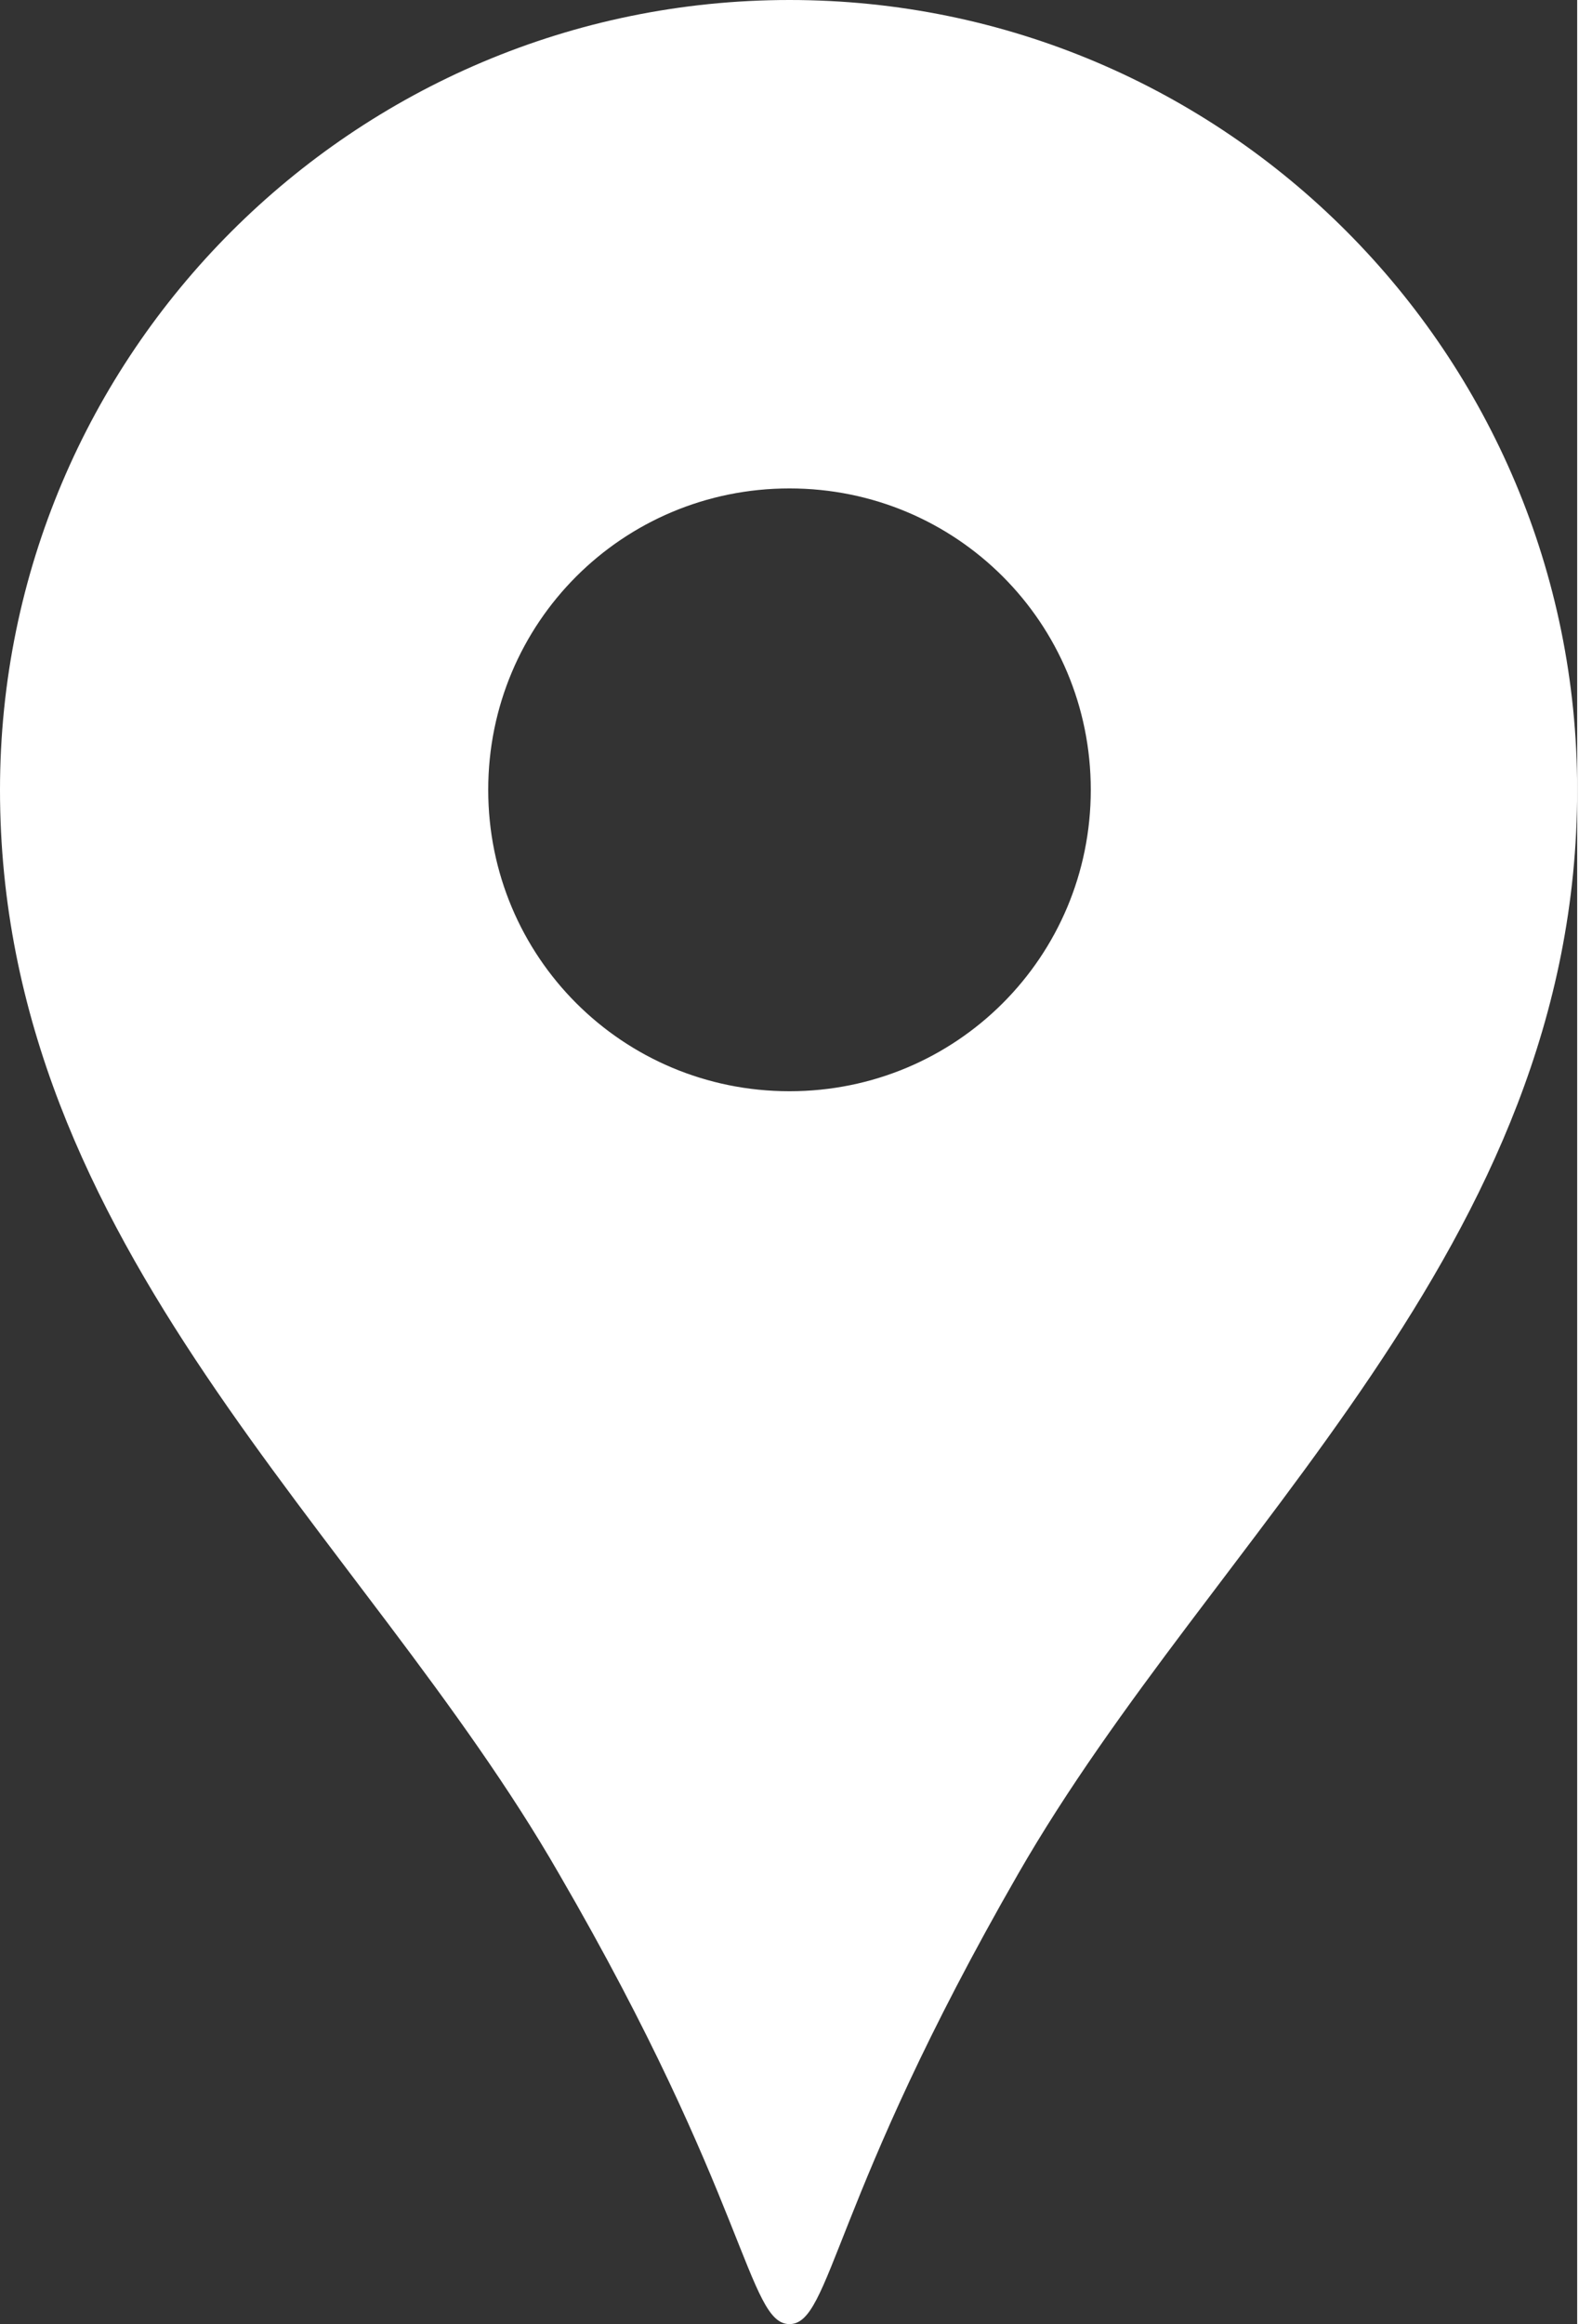
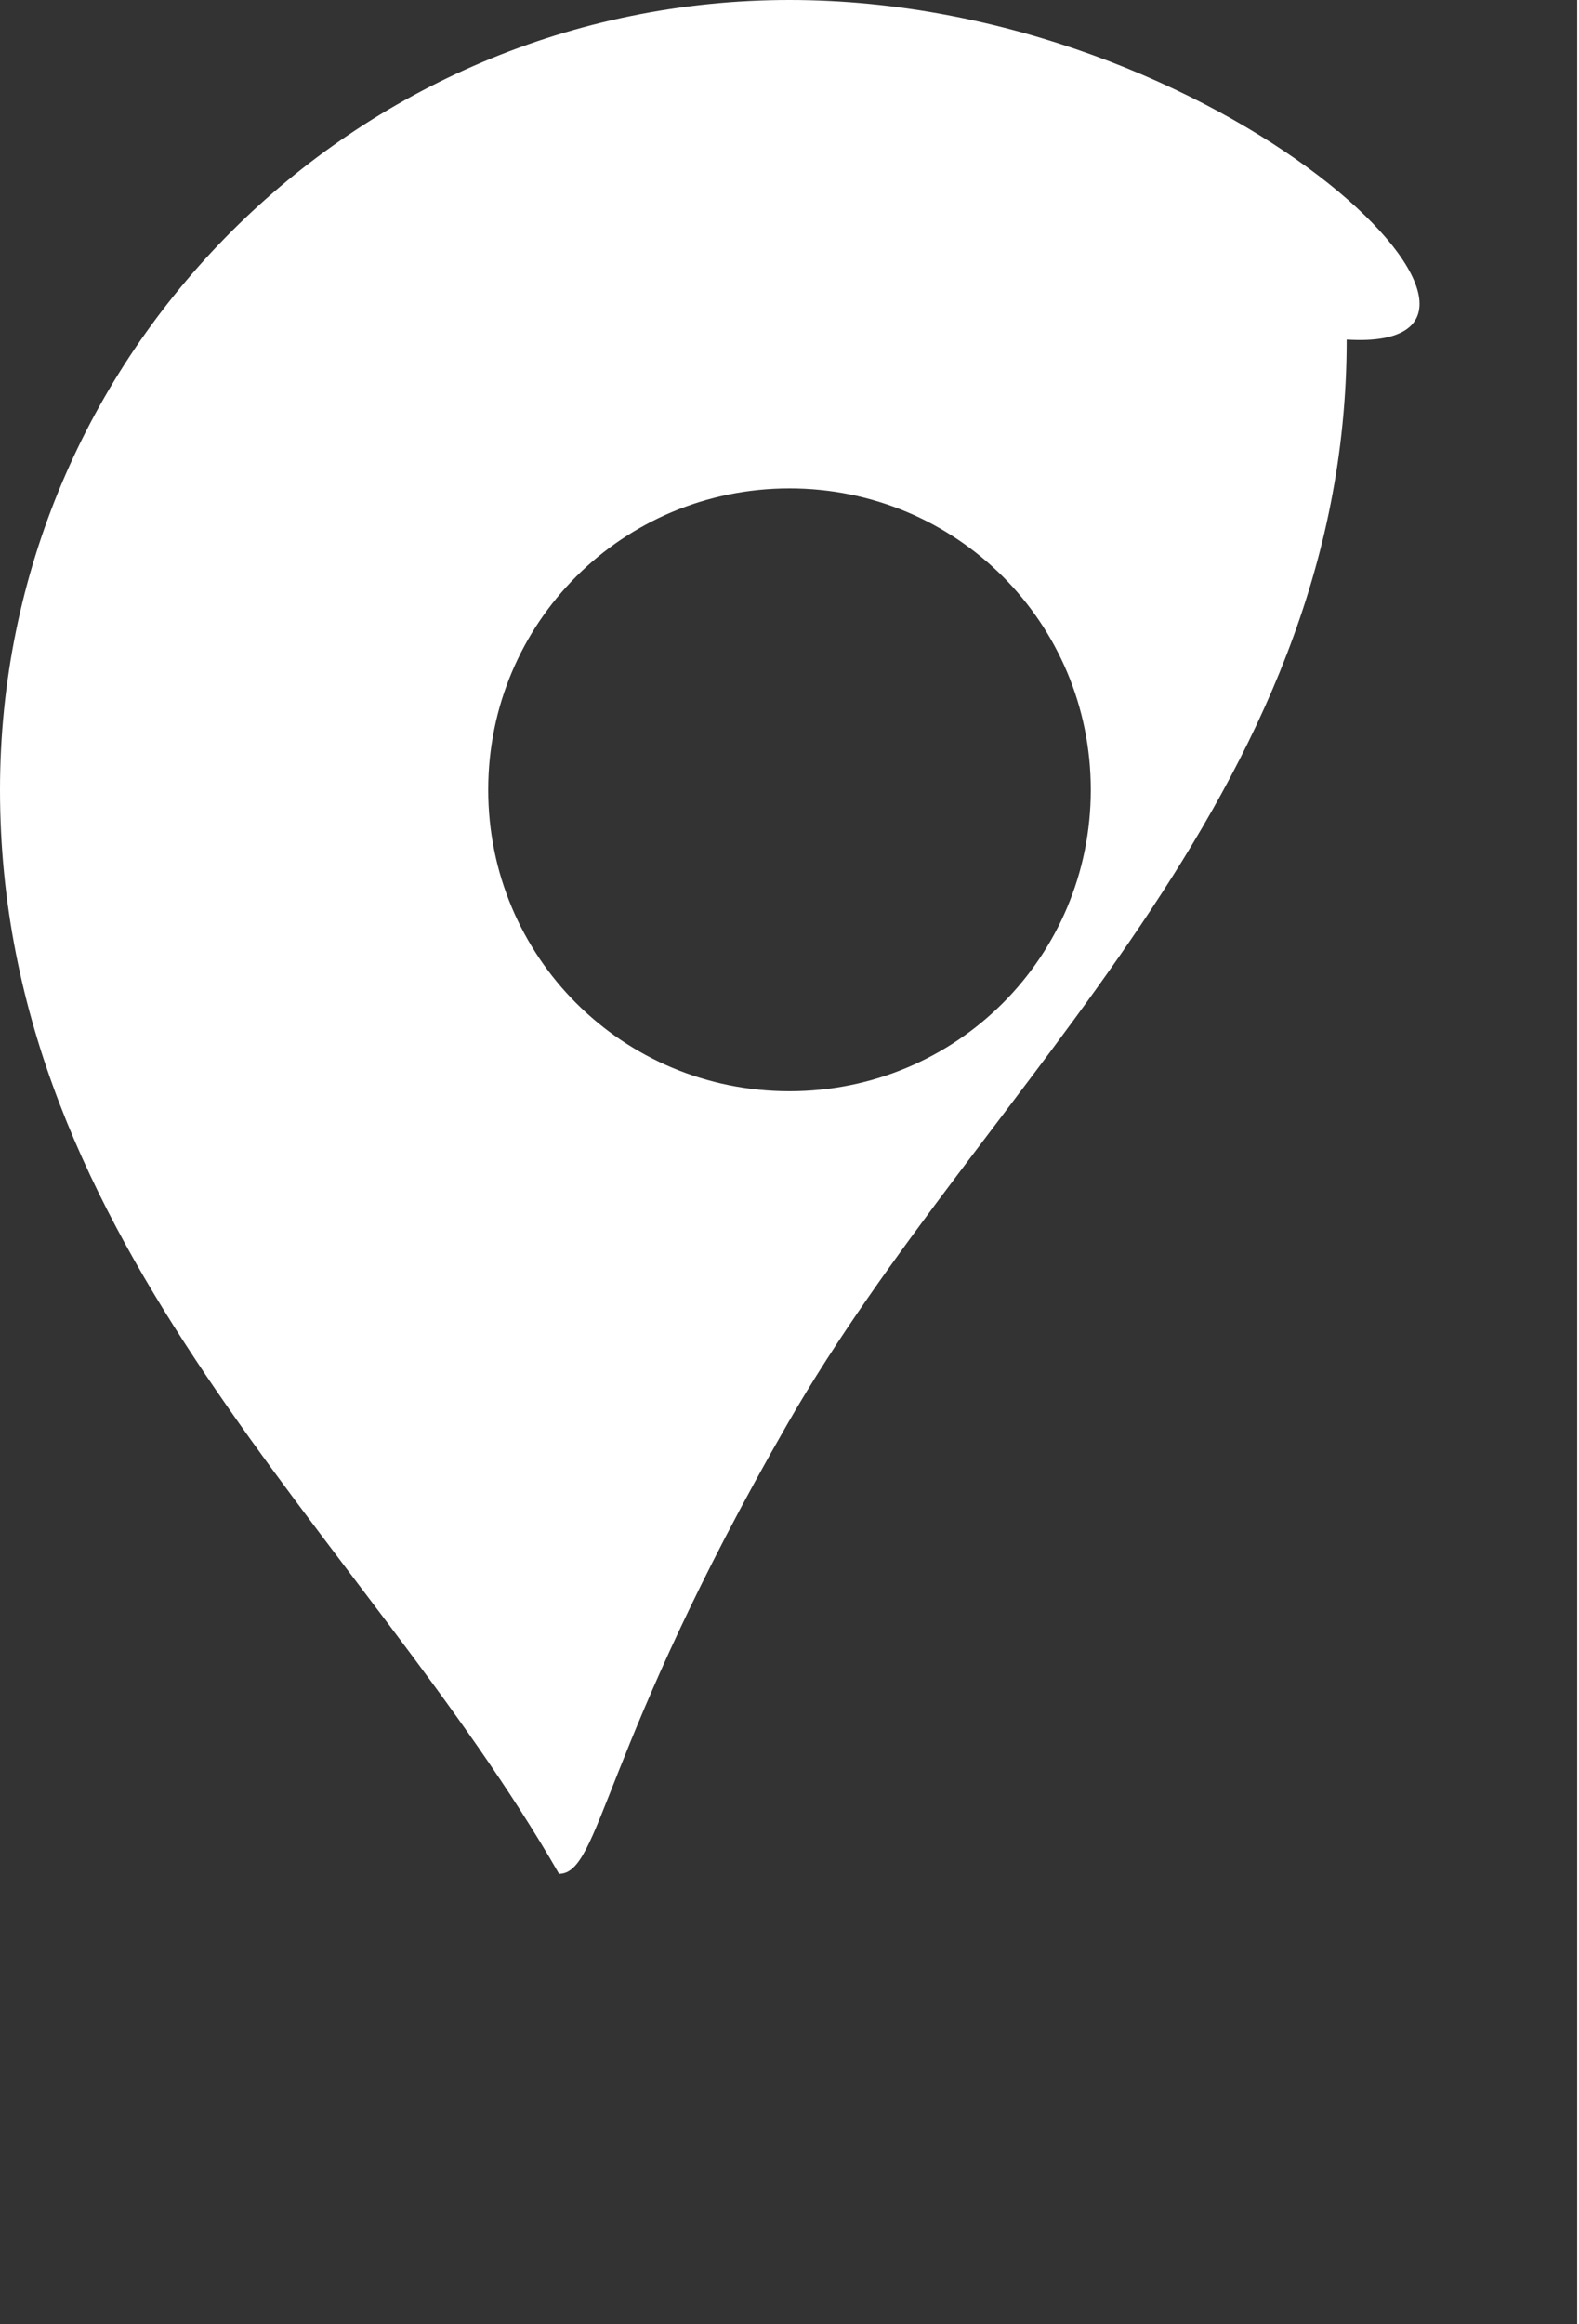
<svg xmlns="http://www.w3.org/2000/svg" version="1.1" id="レイヤー_1" x="0px" y="0px" viewBox="0 0 86.9 128" style="enable-background:new 0 0 86.9 128;" xml:space="preserve" preserveAspectRatio="xMinYMid" width="87" height="128">
  <rect x="0" y="0" width="86.9" height="128" fill="#333333" stroke="none" />
  <style type="text/css">
	.st0{fill:#fff;}
</style>
  <g>
-     <path class="st0" d="M43.5,0C19.5,0,0,19.5,0,43.5c0,25.2,20,40.9,30.8,59.7C41.2,121.1,41.2,128,43.5,128c2.3,0,2.3-6.9,12.6-24.8   c10.8-18.8,30.8-34.5,30.8-59.7C86.9,19.5,67.5,0,43.5,0z M43.5,60.1c-9.2,0-16.6-7.4-16.6-16.6c0-9.2,7.4-16.6,16.6-16.6   c9.2,0,16.6,7.4,16.6,16.6C60.1,52.7,52.7,60.1,43.5,60.1z" />
+     <path class="st0" d="M43.5,0C19.5,0,0,19.5,0,43.5c0,25.2,20,40.9,30.8,59.7c2.3,0,2.3-6.9,12.6-24.8   c10.8-18.8,30.8-34.5,30.8-59.7C86.9,19.5,67.5,0,43.5,0z M43.5,60.1c-9.2,0-16.6-7.4-16.6-16.6c0-9.2,7.4-16.6,16.6-16.6   c9.2,0,16.6,7.4,16.6,16.6C60.1,52.7,52.7,60.1,43.5,60.1z" />
  </g>
</svg>